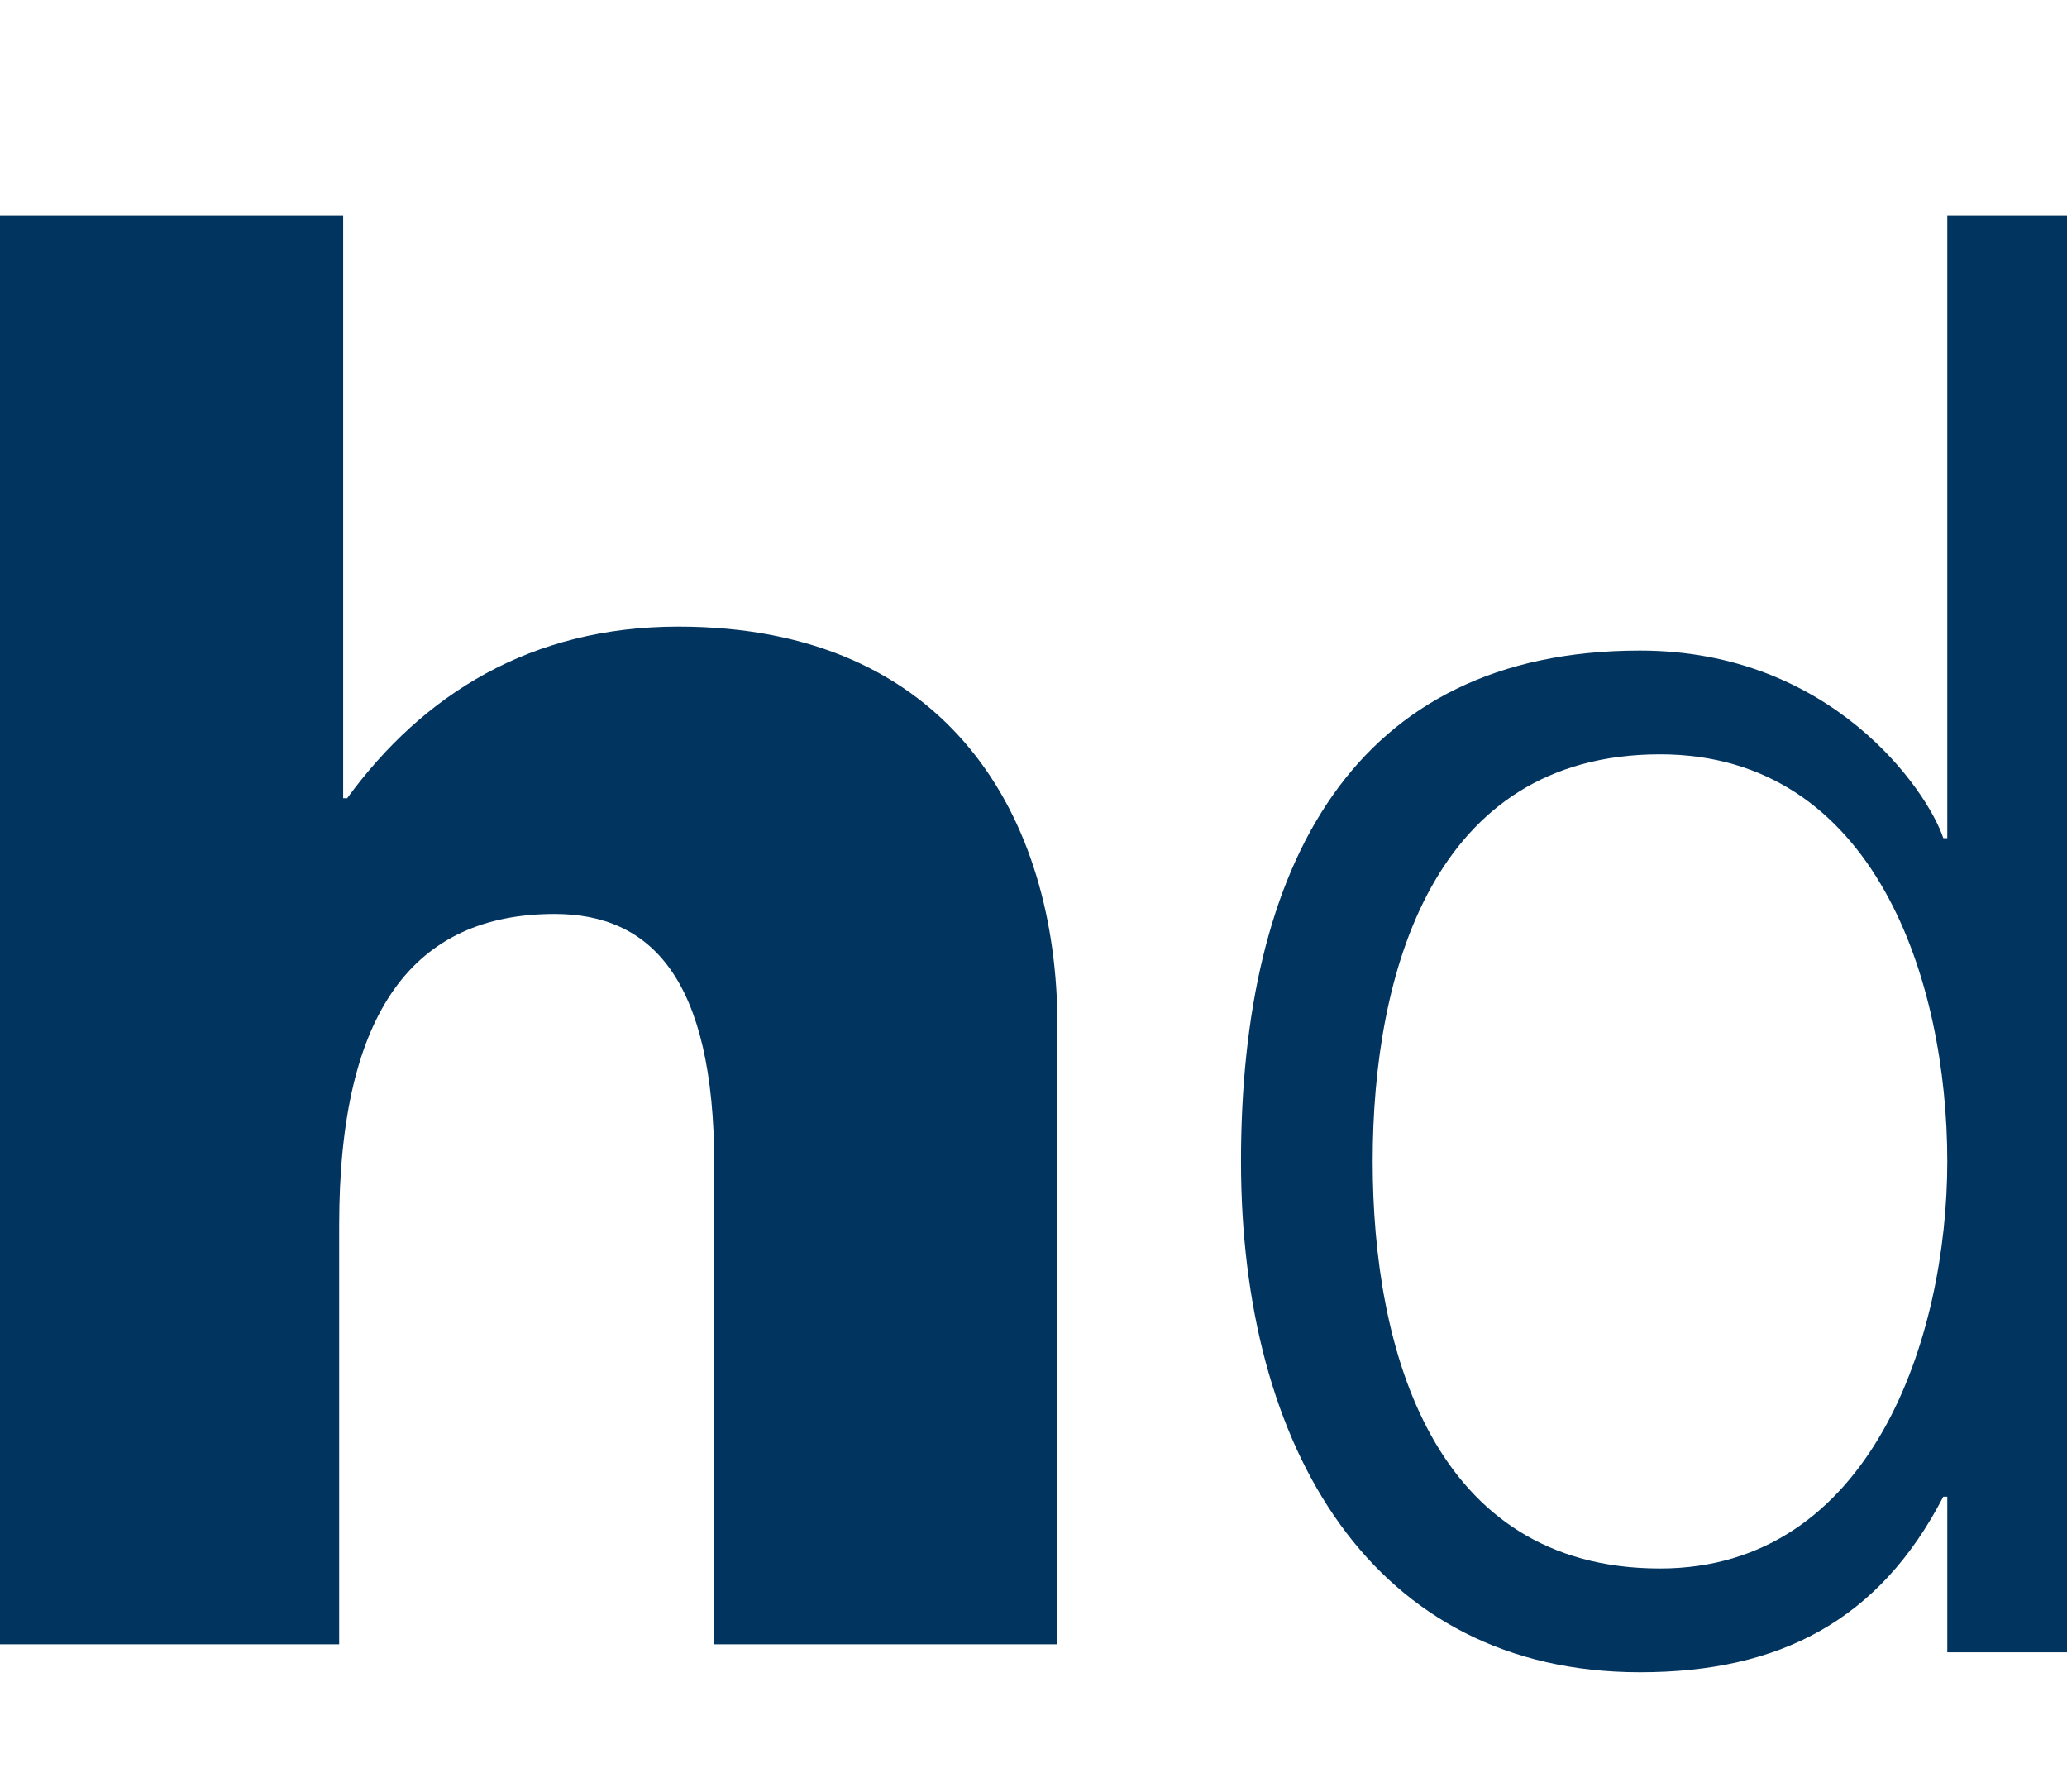
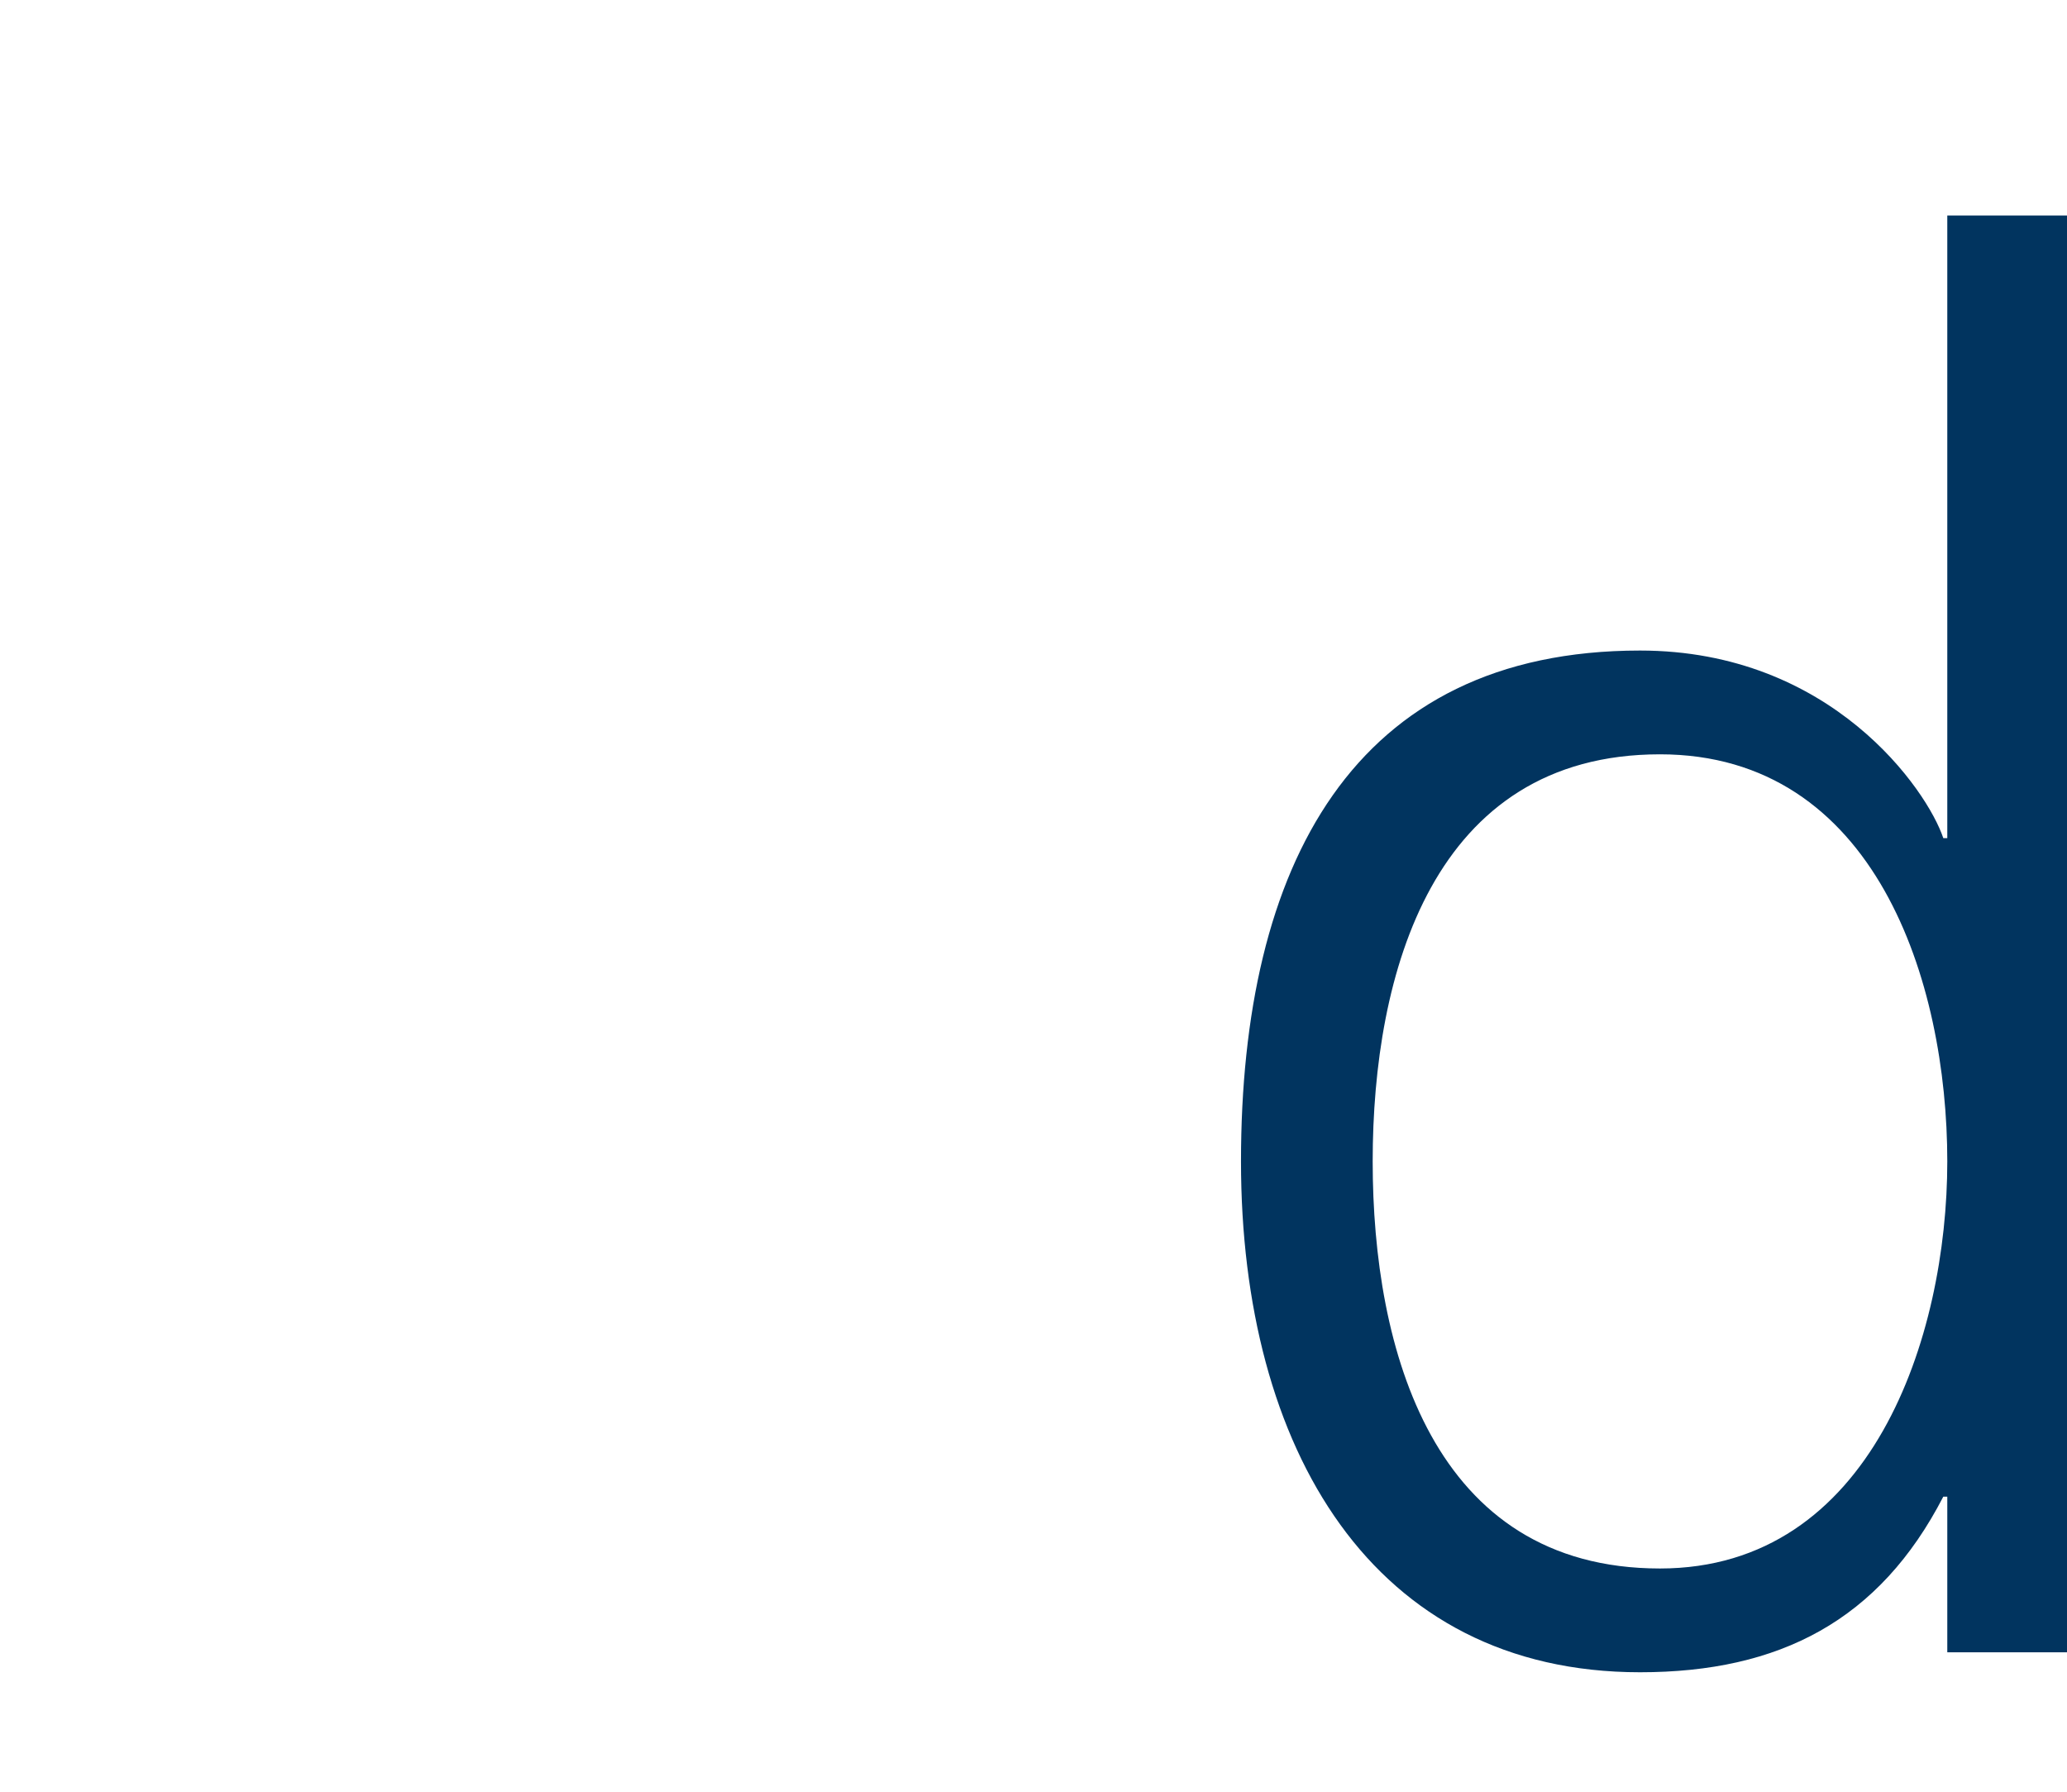
<svg xmlns="http://www.w3.org/2000/svg" version="1.1" id="Layer_1" x="0px" y="0px" viewBox="0 0 51.8 44.9" enable-background="new 0 0 51.8 44.9" xml:space="preserve">
-   <path fill="#01345F" d="M0,5.4h8.6V20h0.1c1.9-2.6,4.6-4.3,8.3-4.3c6.8,0,9.5,4.8,9.5,10v15.5h-8.6V29.2c0-4.7-1.6-6.3-4-6.3  c-3.5,0-5.4,2.4-5.4,7.8v10.5H0V5.4z" />
  <path fill="#01345F" d="M51.8,5.4h-3V21h-0.1c-0.4-1.2-2.8-4.7-7.6-4.7c-7.2,0-10,5.4-10,12.8c0,7.2,3.3,12.8,10,12.8  c3.5,0,6-1.3,7.6-4.4h0.1v3.9h3V5.4z M41.6,39.3c-5.7,0-7.2-5.5-7.2-10.2c0-4.7,1.5-10.2,7.2-10.2c5.4,0,7.2,5.7,7.2,10.2  C48.8,33.5,46.9,39.3,41.6,39.3" />
</svg>